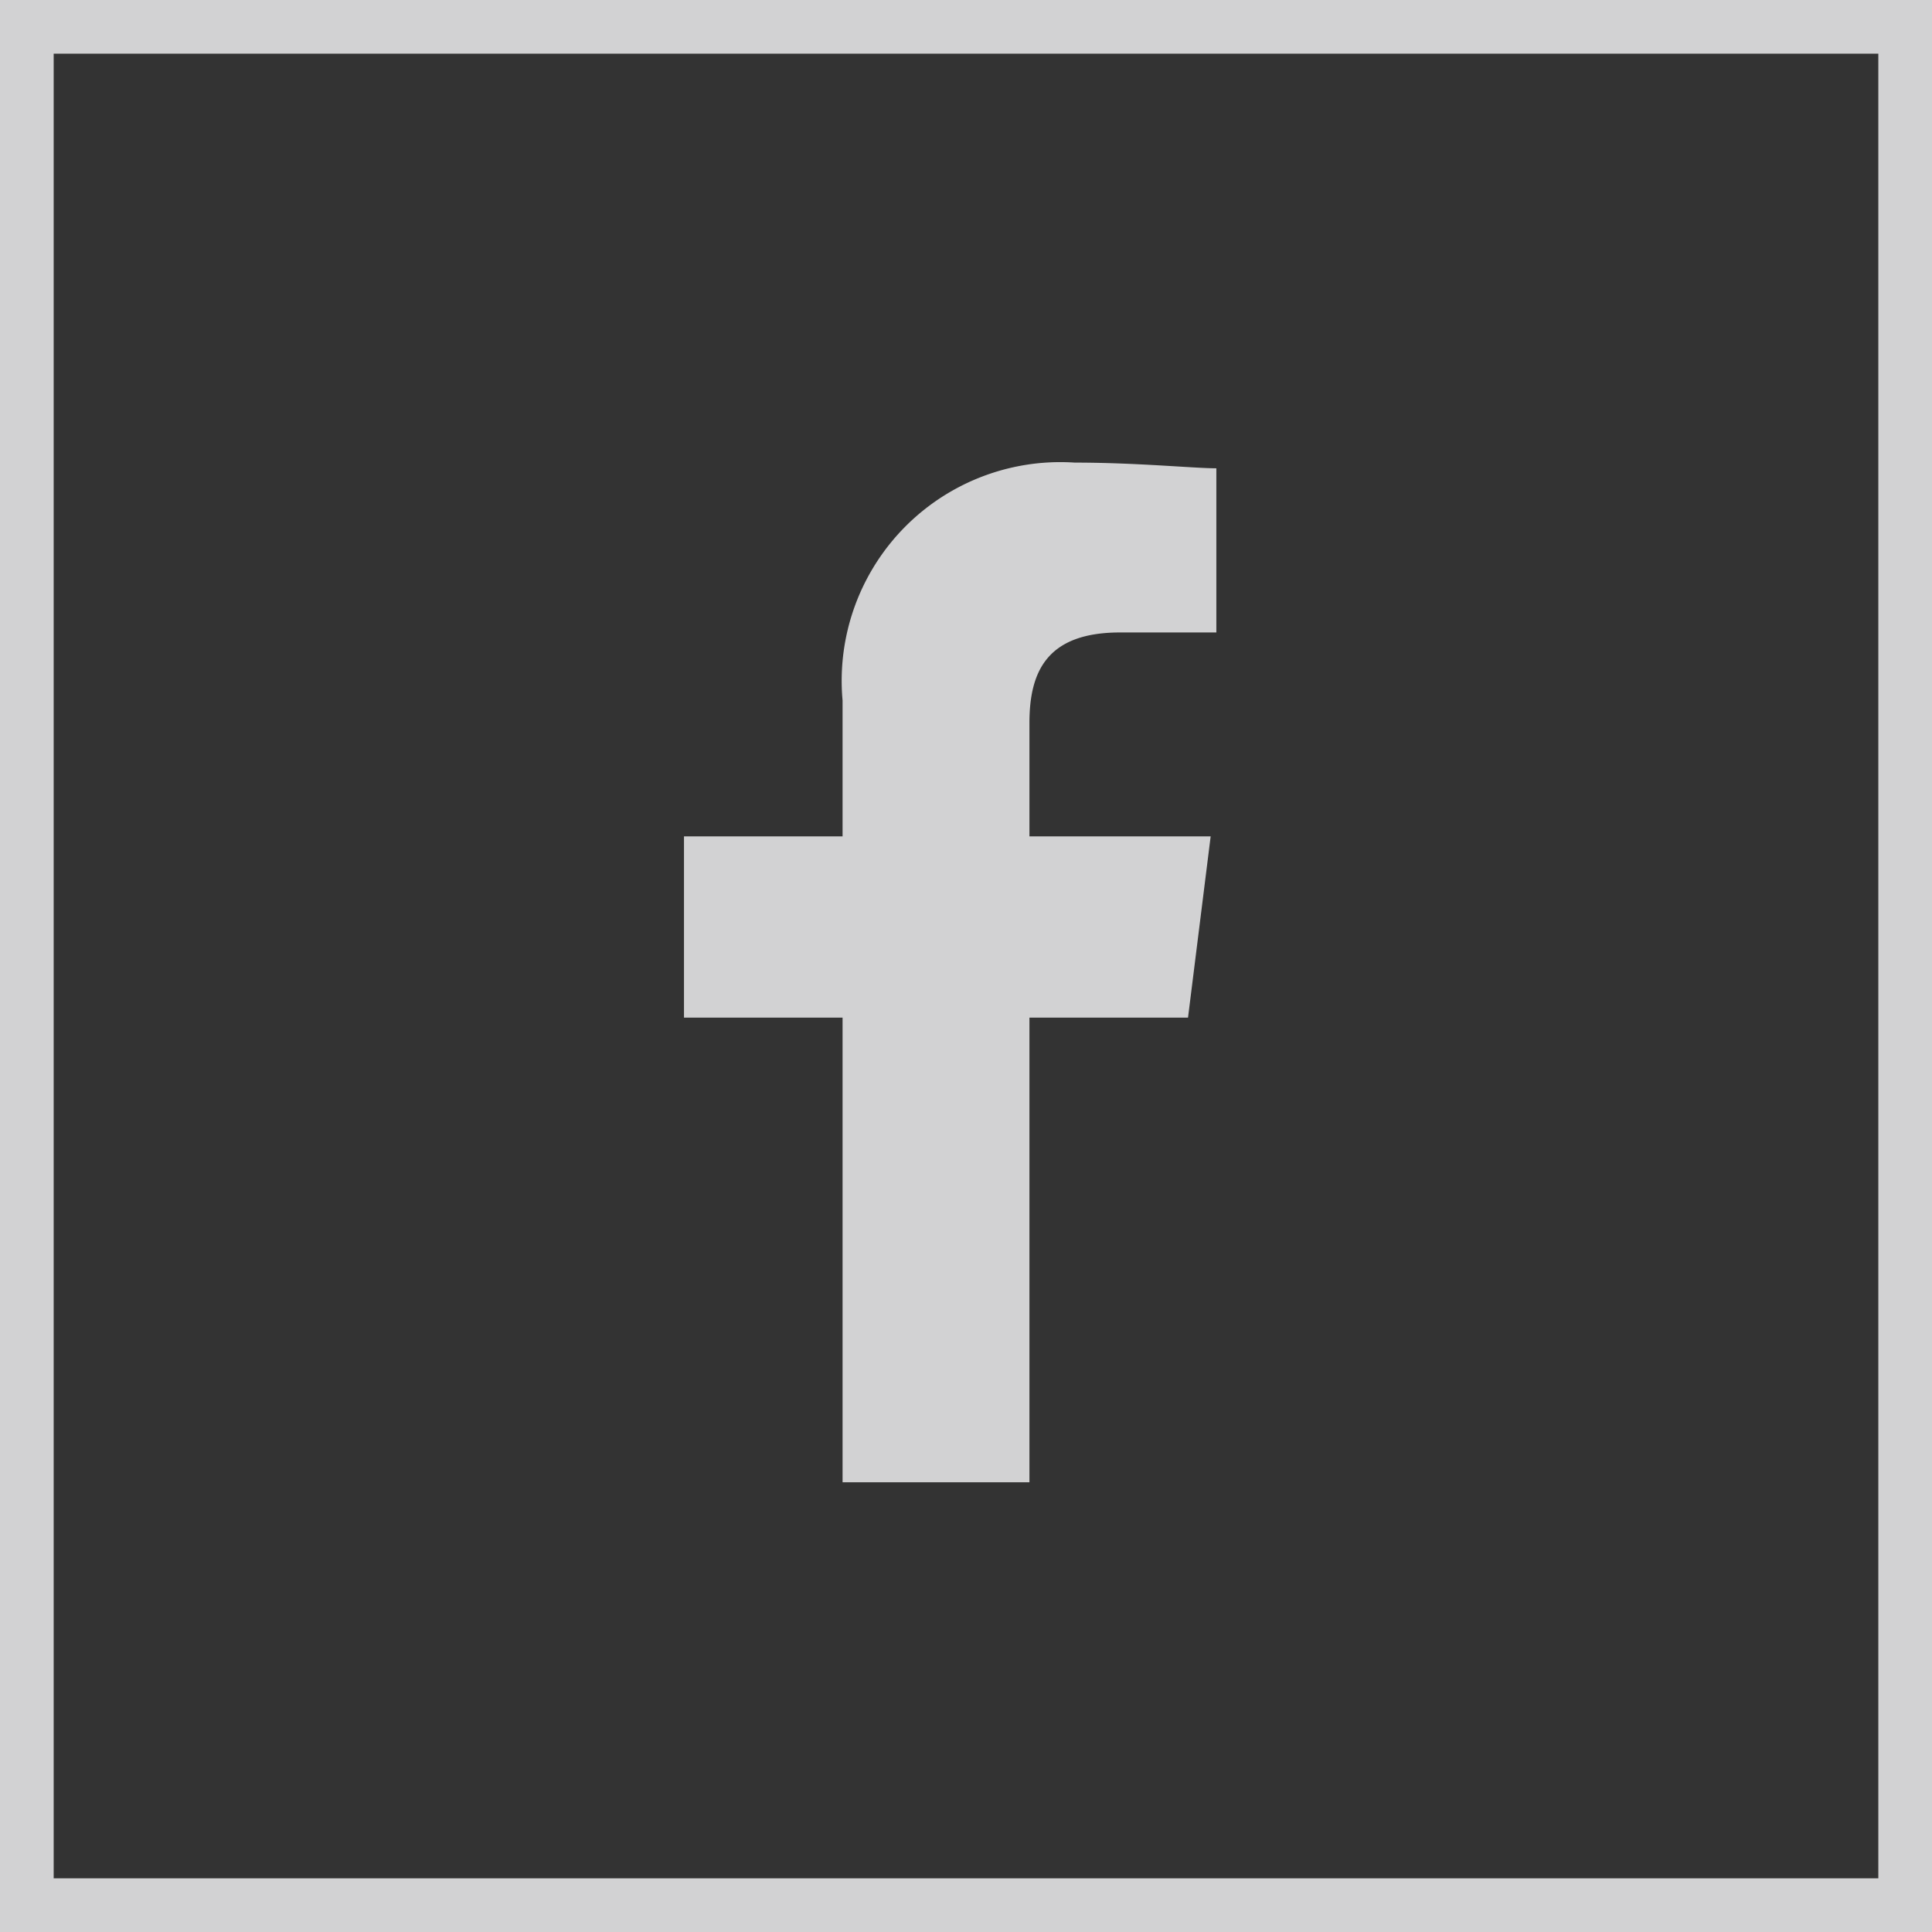
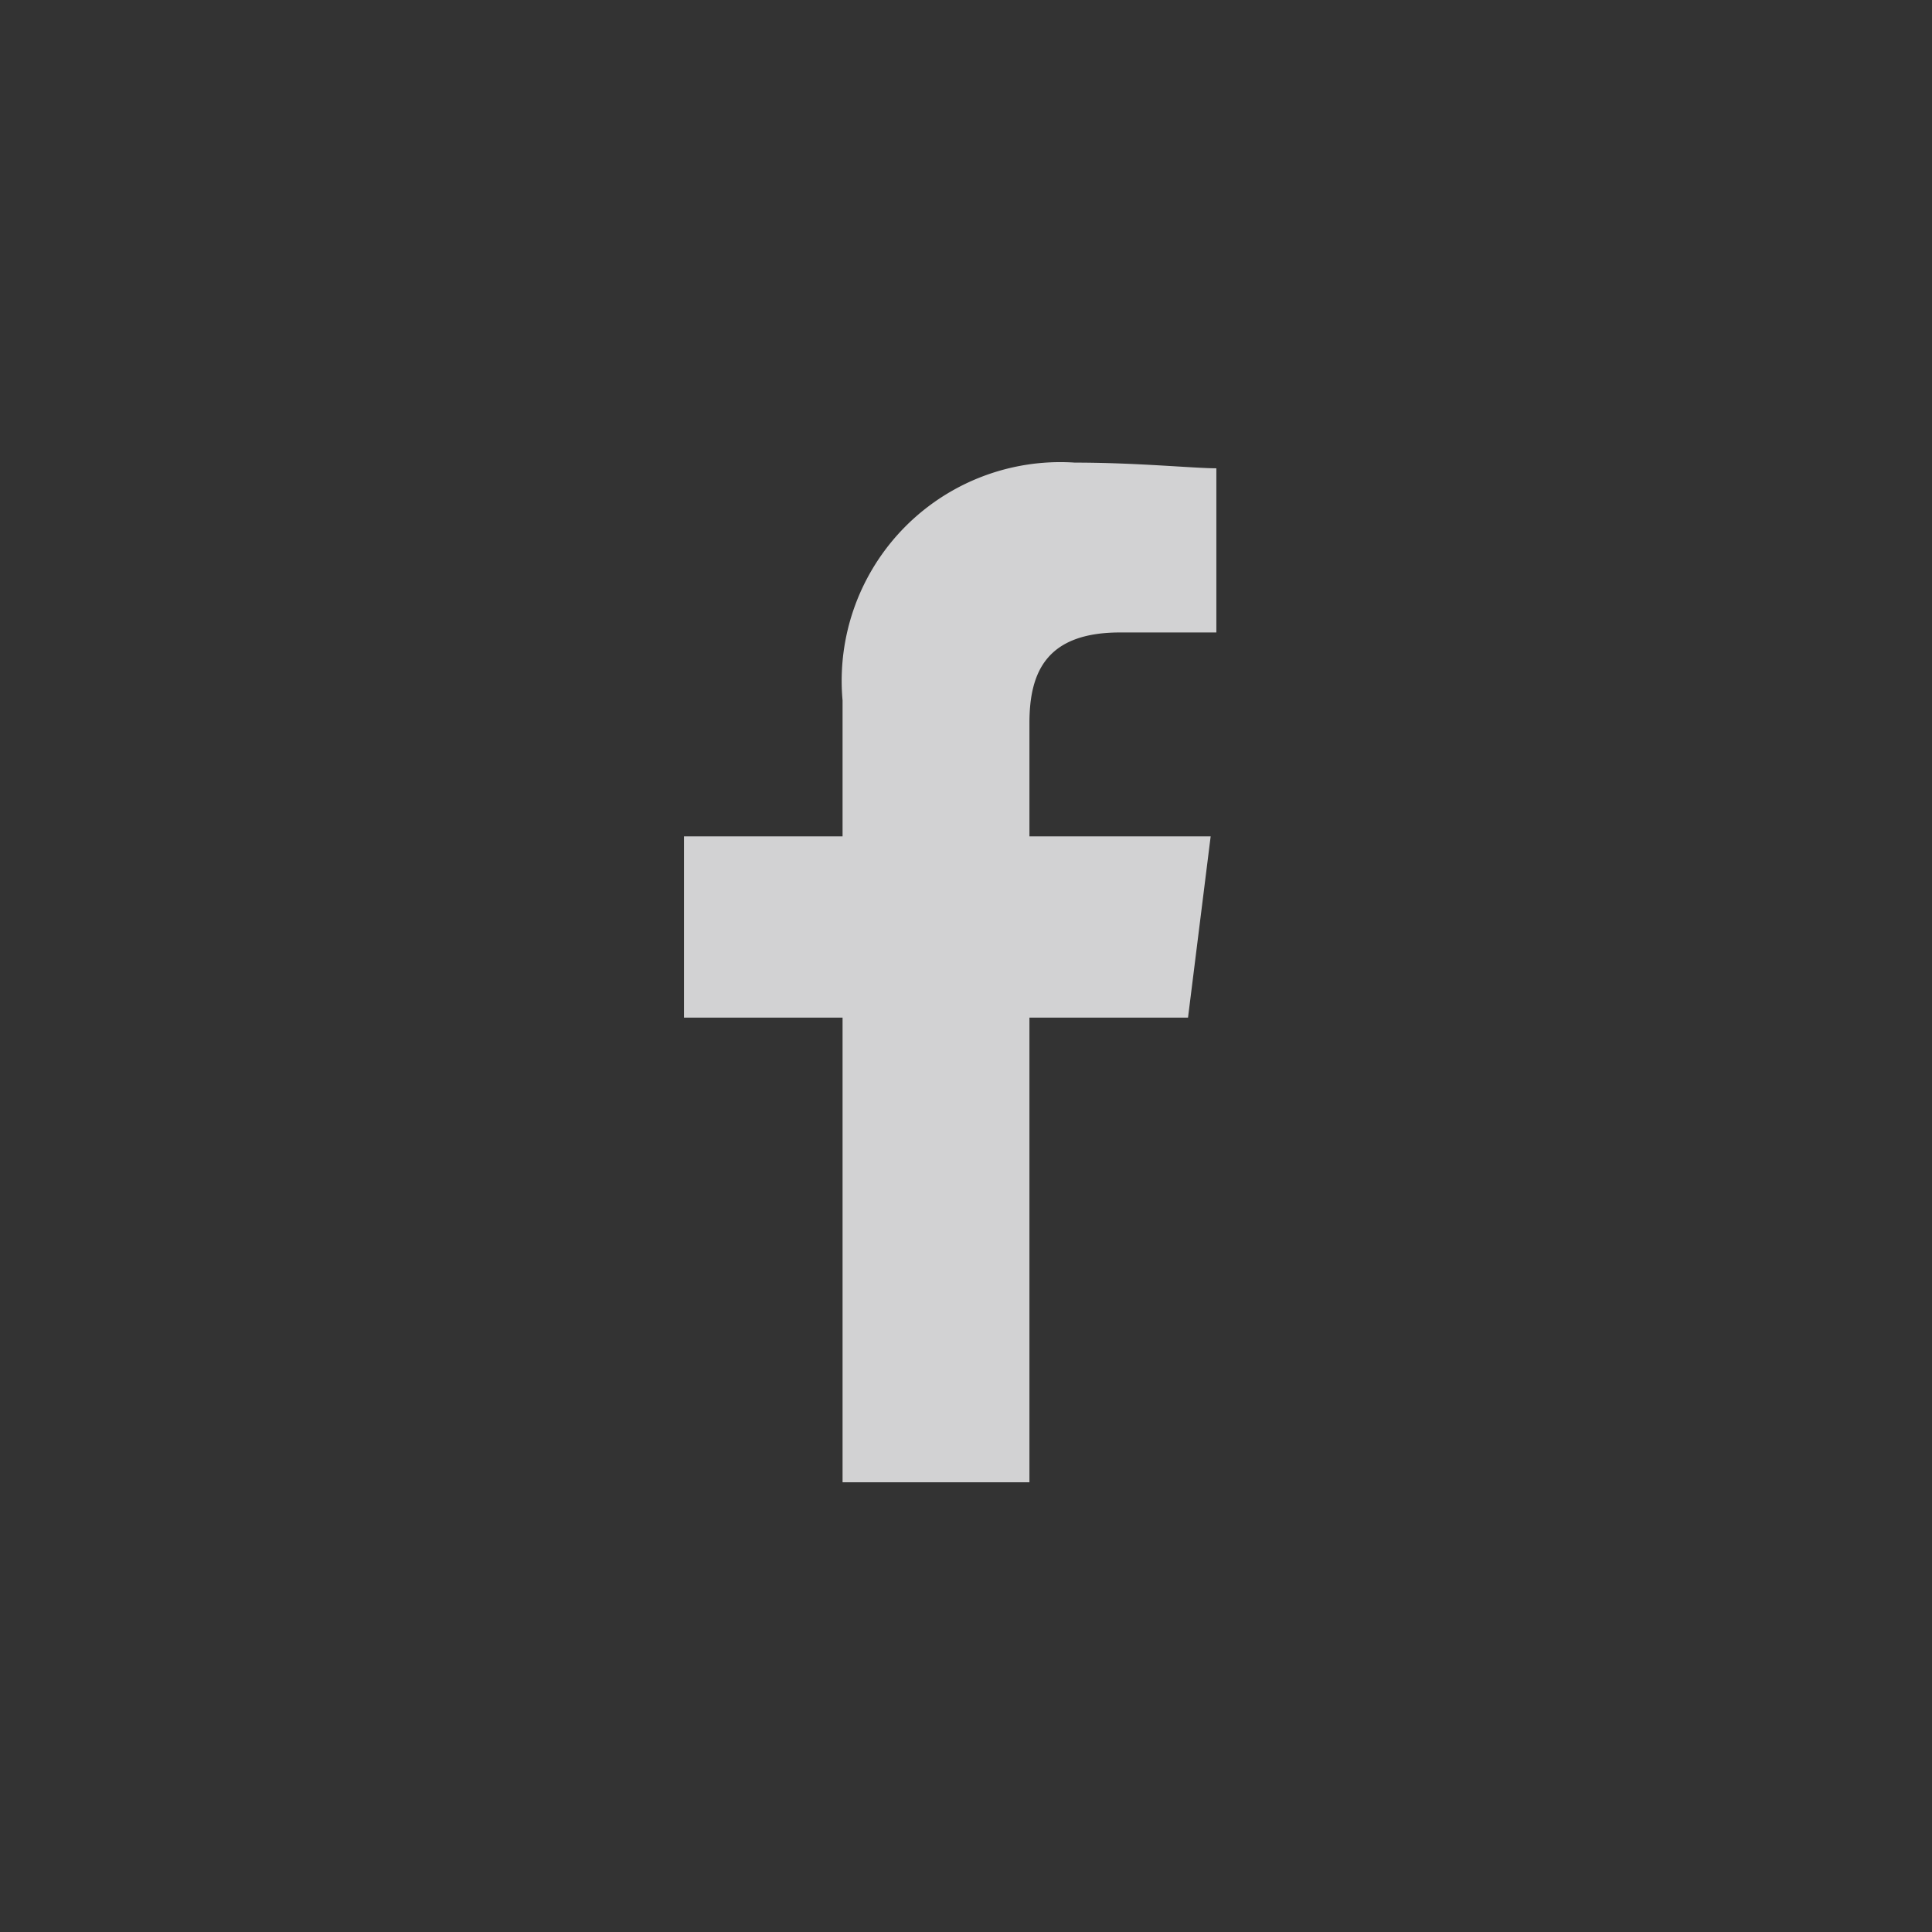
<svg xmlns="http://www.w3.org/2000/svg" width="36" height="36" viewBox="0 0 36 36">
  <rect x="0" y="0" width="36" height="36" fill="#333333" stroke="none" />
  <defs>
    <style>.a{opacity:0.8;}.b,.e{fill:none;}.b{stroke:#fafafb;}.c{fill:#fafafb;fill-rule:evenodd;}.d{stroke:none;}</style>
  </defs>
  <g class="a" transform="translate(0.032)">
    <g class="b" transform="translate(-0.032 0)">
      <rect class="d" width="36" height="36" />
-       <rect class="e" x="0.5" y="0.5" width="35" height="35" />
    </g>
    <g transform="translate(12.713 8.62)">
      <path class="c" d="M86.437,19V10.342h2.955l.422-3.377H86.437V4.854c0-.95.317-1.689,1.689-1.689H89.92V.106C89.5.106,88.443,0,87.282,0a4.074,4.074,0,0,0-4.327,4.432V6.965H80v3.377h2.955V19Z" transform="translate(-80)" />
    </g>
  </g>
</svg>